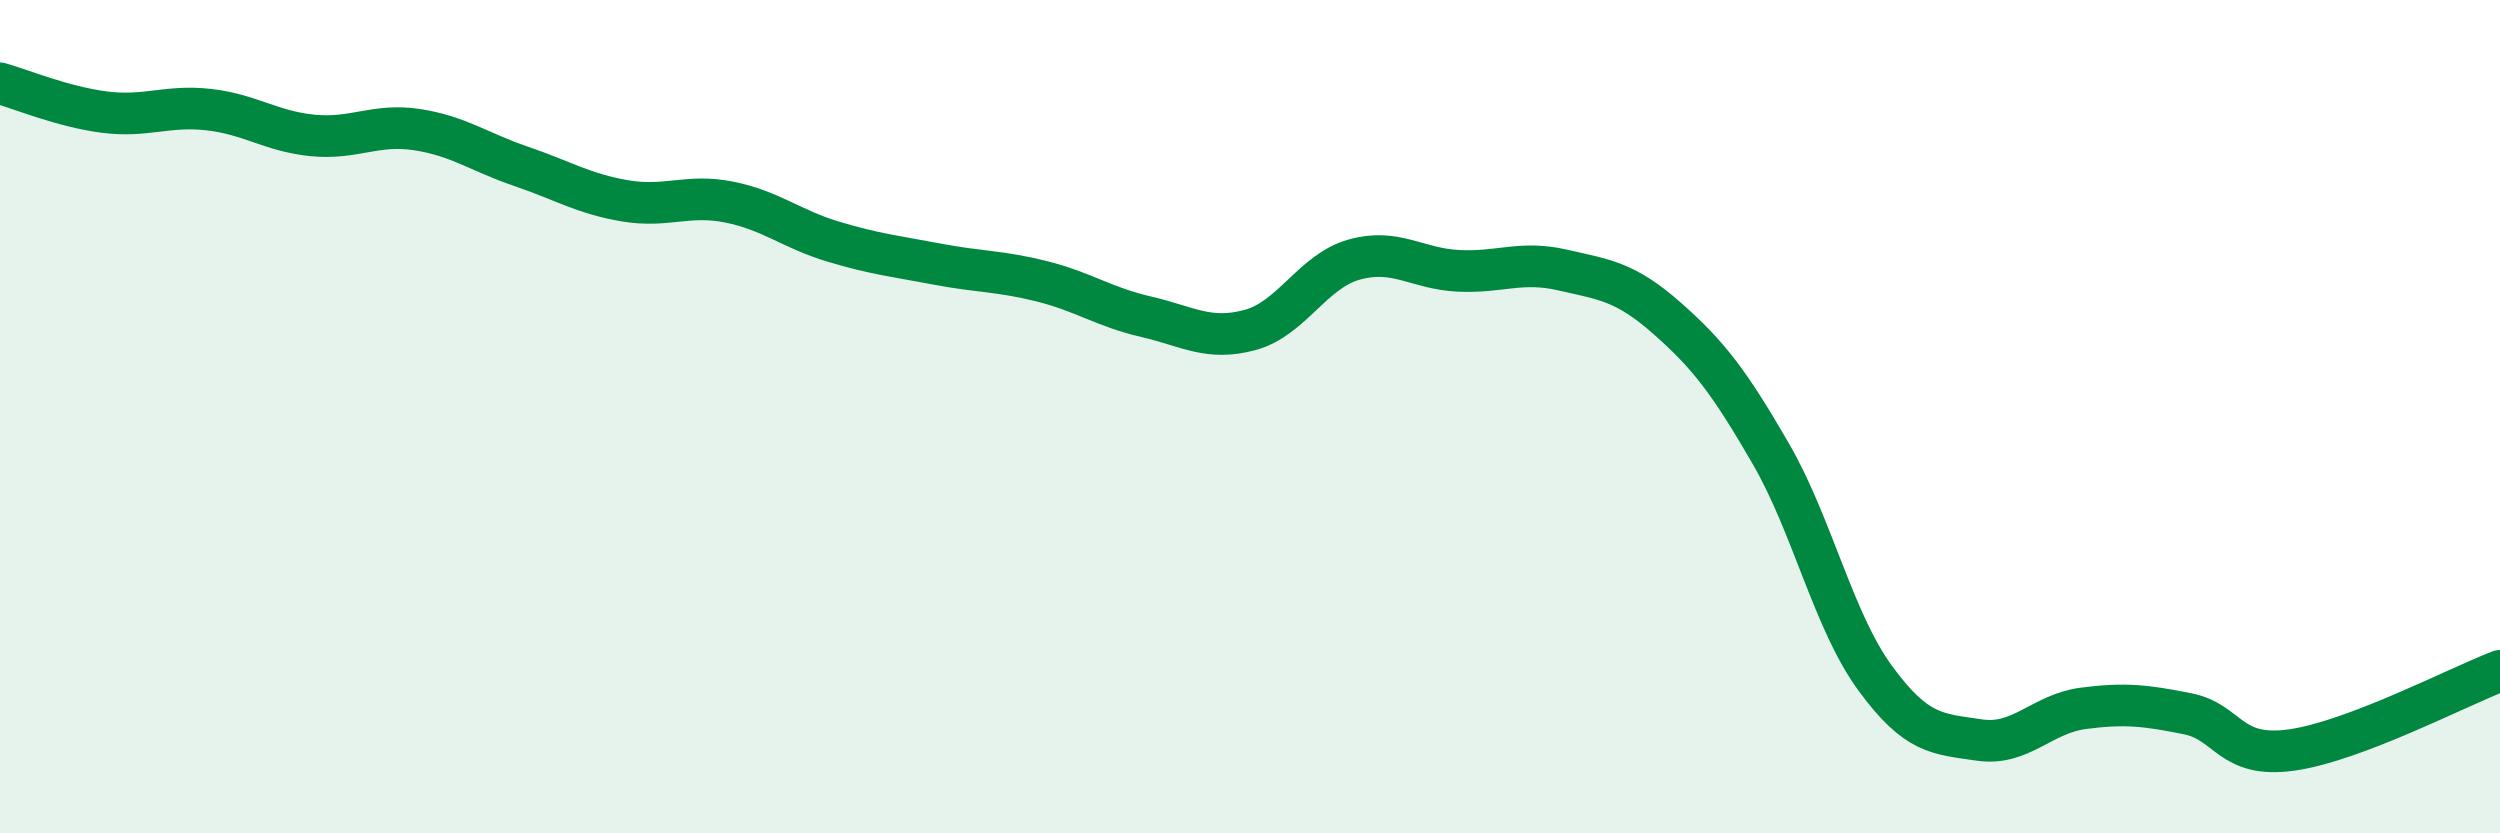
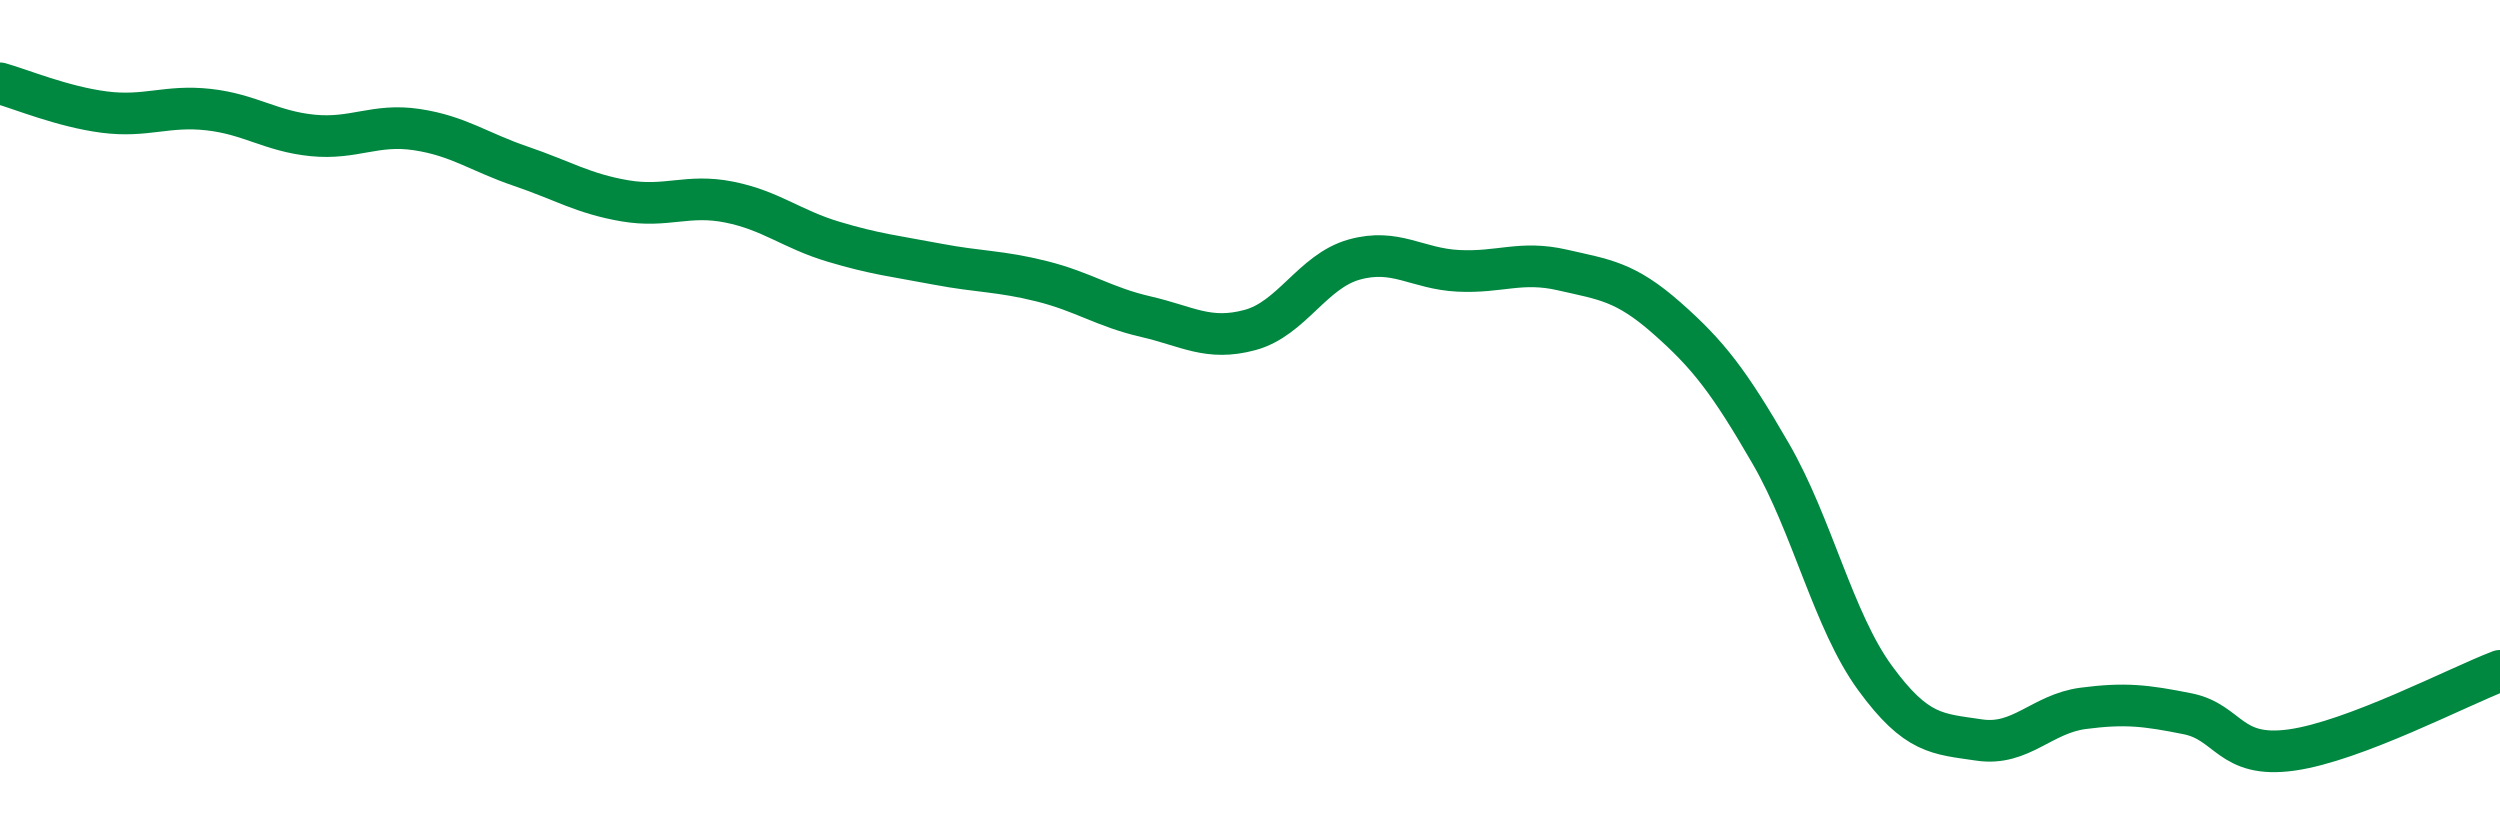
<svg xmlns="http://www.w3.org/2000/svg" width="60" height="20" viewBox="0 0 60 20">
-   <path d="M 0,2 C 0.5,2.14 1.5,2.56 2.5,2.69 C 3.5,2.82 4,2.52 5,2.63 C 6,2.74 6.5,3.15 7.5,3.25 C 8.5,3.35 9,2.96 10,3.11 C 11,3.26 11.5,3.65 12.5,3.99 C 13.5,4.33 14,4.65 15,4.82 C 16,4.99 16.5,4.65 17.5,4.85 C 18.5,5.05 19,5.5 20,5.8 C 21,6.1 21.5,6.15 22.5,6.34 C 23.5,6.53 24,6.5 25,6.75 C 26,7 26.5,7.37 27.5,7.6 C 28.5,7.83 29,8.19 30,7.92 C 31,7.65 31.5,6.51 32.5,6.23 C 33.5,5.95 34,6.45 35,6.5 C 36,6.55 36.5,6.25 37.5,6.48 C 38.5,6.71 39,6.75 40,7.63 C 41,8.51 41.5,9.16 42.5,10.89 C 43.5,12.62 44,14.9 45,16.27 C 46,17.64 46.5,17.61 47.5,17.76 C 48.5,17.91 49,17.13 50,17 C 51,16.87 51.5,16.93 52.5,17.13 C 53.5,17.33 53.5,18.21 55,18 C 56.5,17.79 59,16.48 60,16.1L60 20L0 20Z" fill="#008740" opacity="0.1" stroke-linecap="round" stroke-linejoin="round" />
  <path d="M 0,2 C 0.5,2.14 1.5,2.56 2.5,2.69 C 3.5,2.82 4,2.52 5,2.63 C 6,2.74 6.5,3.15 7.5,3.25 C 8.5,3.35 9,2.96 10,3.11 C 11,3.26 11.5,3.65 12.5,3.99 C 13.5,4.33 14,4.65 15,4.82 C 16,4.99 16.5,4.65 17.5,4.85 C 18.5,5.05 19,5.5 20,5.8 C 21,6.1 21.5,6.15 22.5,6.34 C 23.5,6.53 24,6.5 25,6.75 C 26,7 26.5,7.37 27.5,7.6 C 28.5,7.83 29,8.19 30,7.92 C 31,7.65 31.5,6.51 32.5,6.23 C 33.5,5.95 34,6.45 35,6.5 C 36,6.55 36.5,6.25 37.5,6.48 C 38.5,6.71 39,6.75 40,7.63 C 41,8.51 41.5,9.16 42.5,10.89 C 43.5,12.62 44,14.9 45,16.27 C 46,17.64 46.5,17.61 47.5,17.76 C 48.5,17.91 49,17.13 50,17 C 51,16.87 51.5,16.93 52.5,17.13 C 53.5,17.33 53.5,18.21 55,18 C 56.5,17.79 59,16.48 60,16.1" stroke="#008740" stroke-width="1" fill="none" stroke-linecap="round" stroke-linejoin="round" />
</svg>